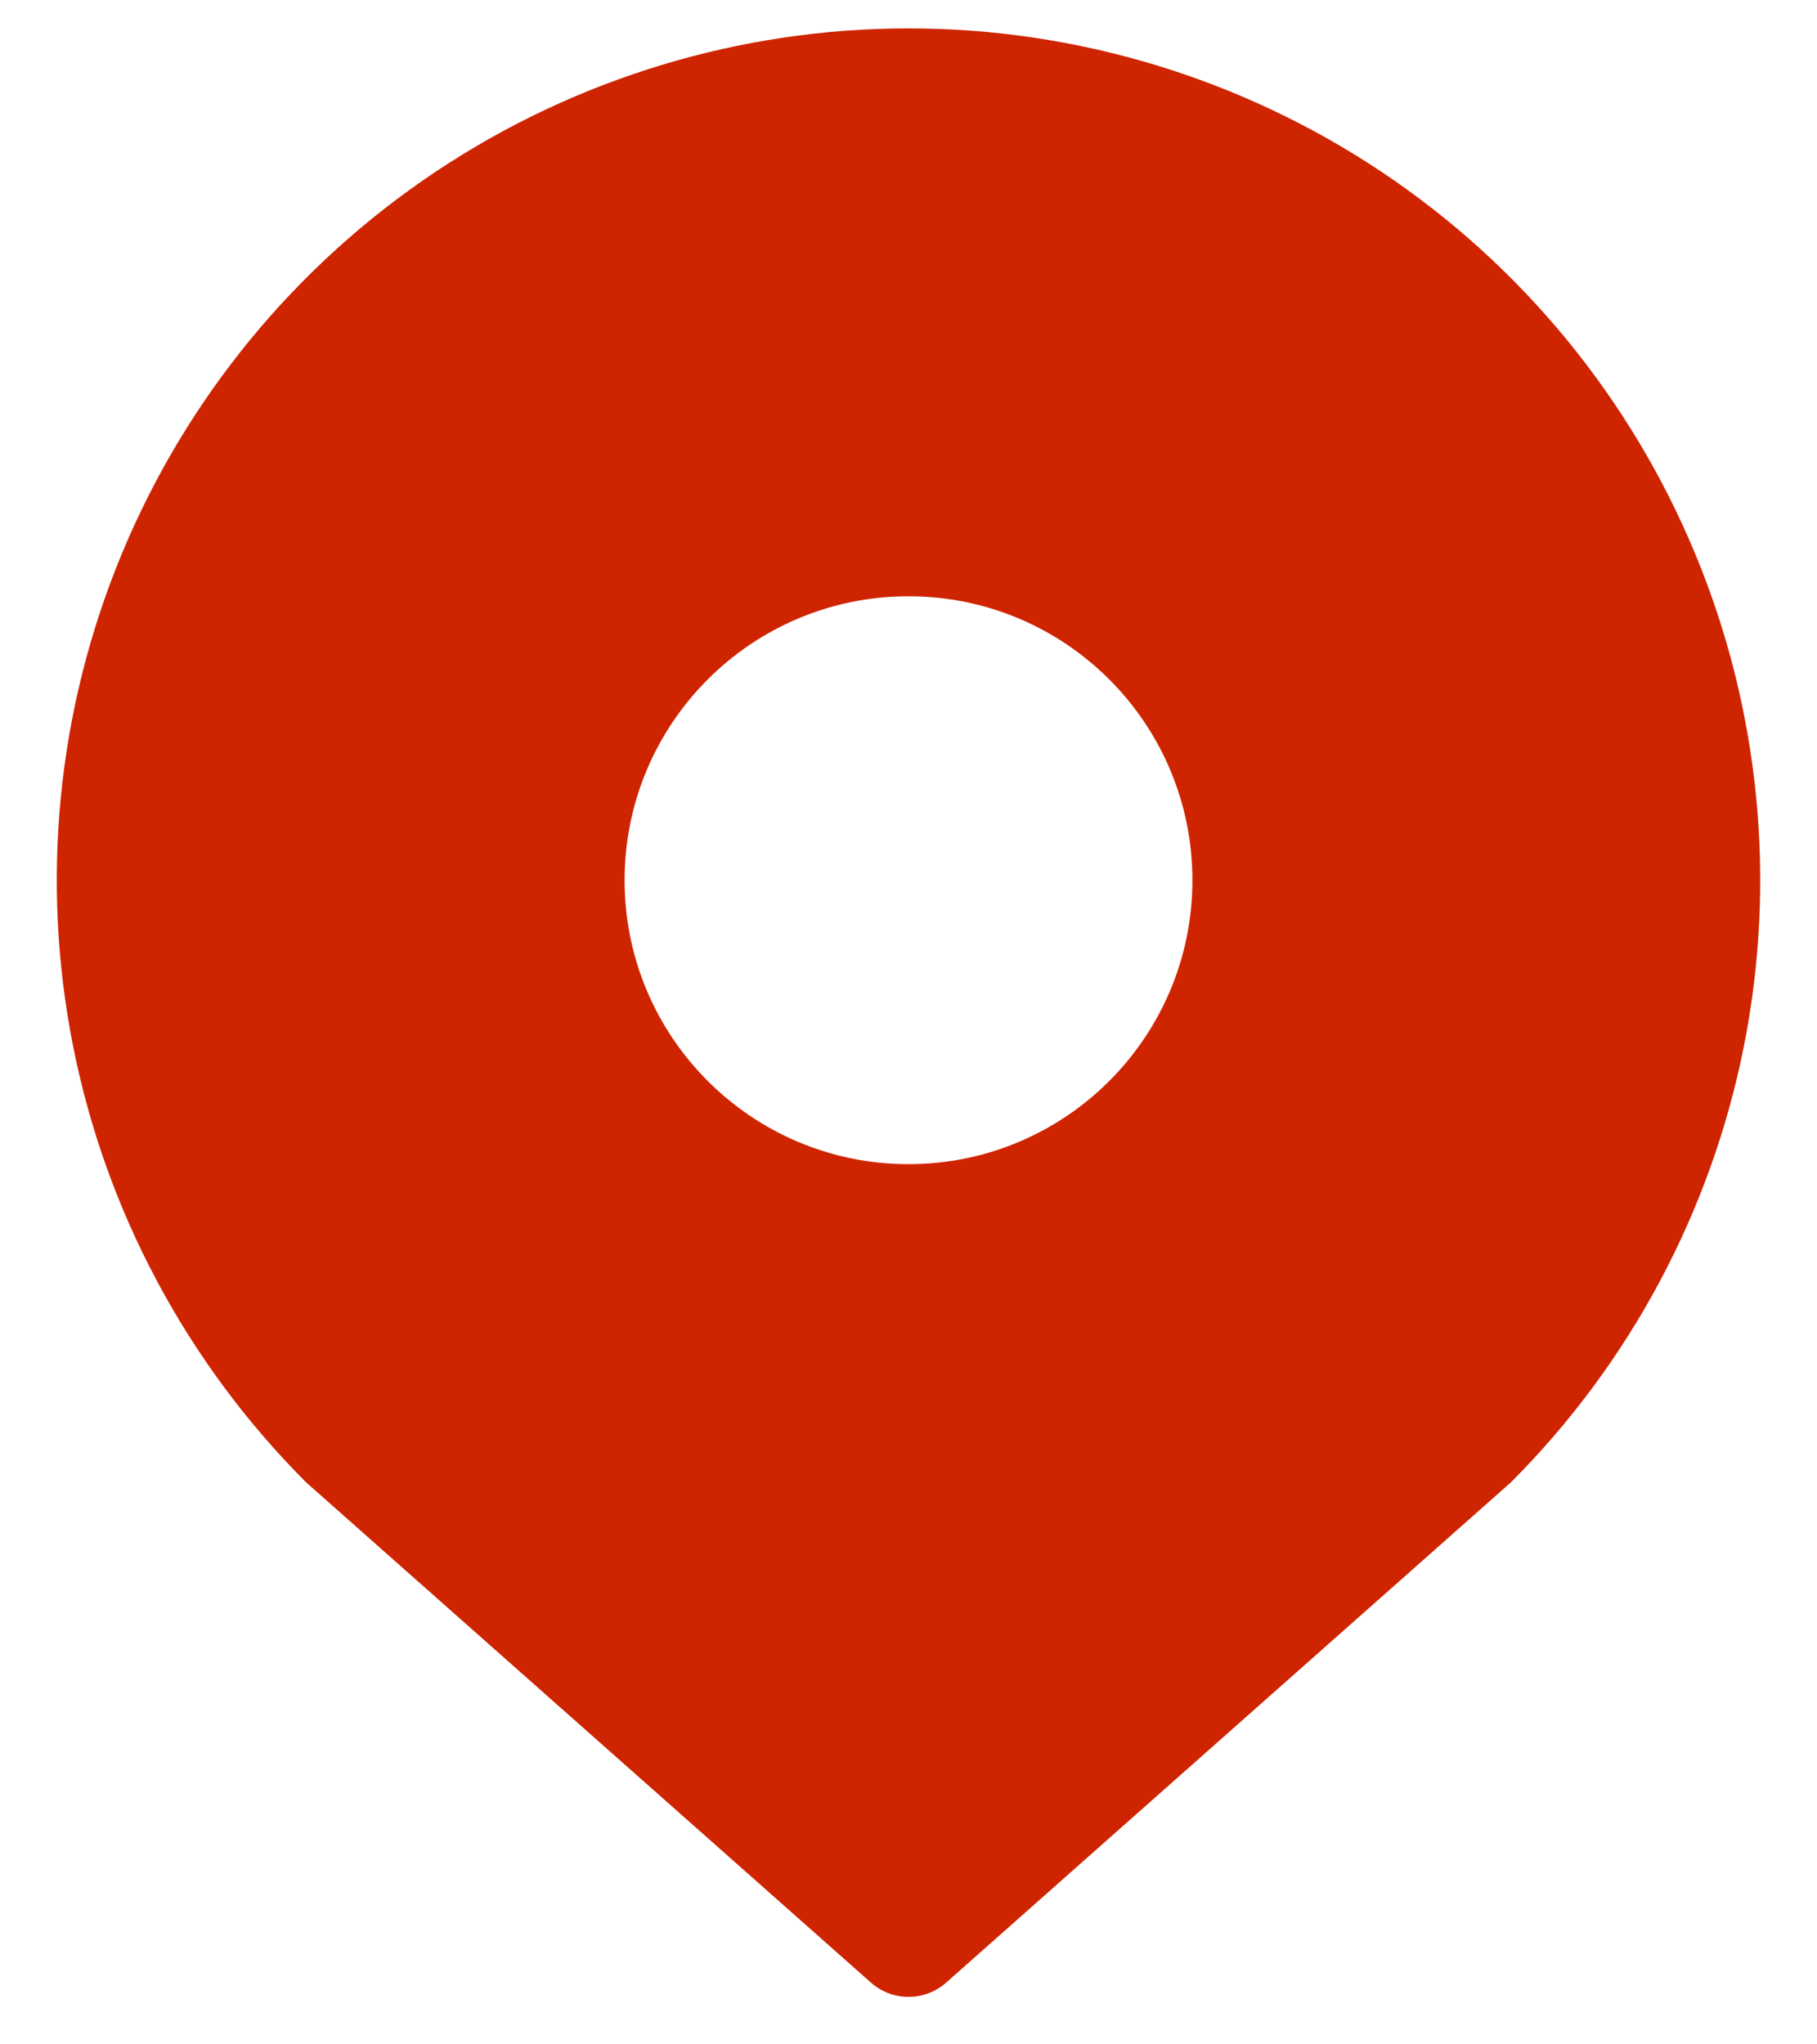
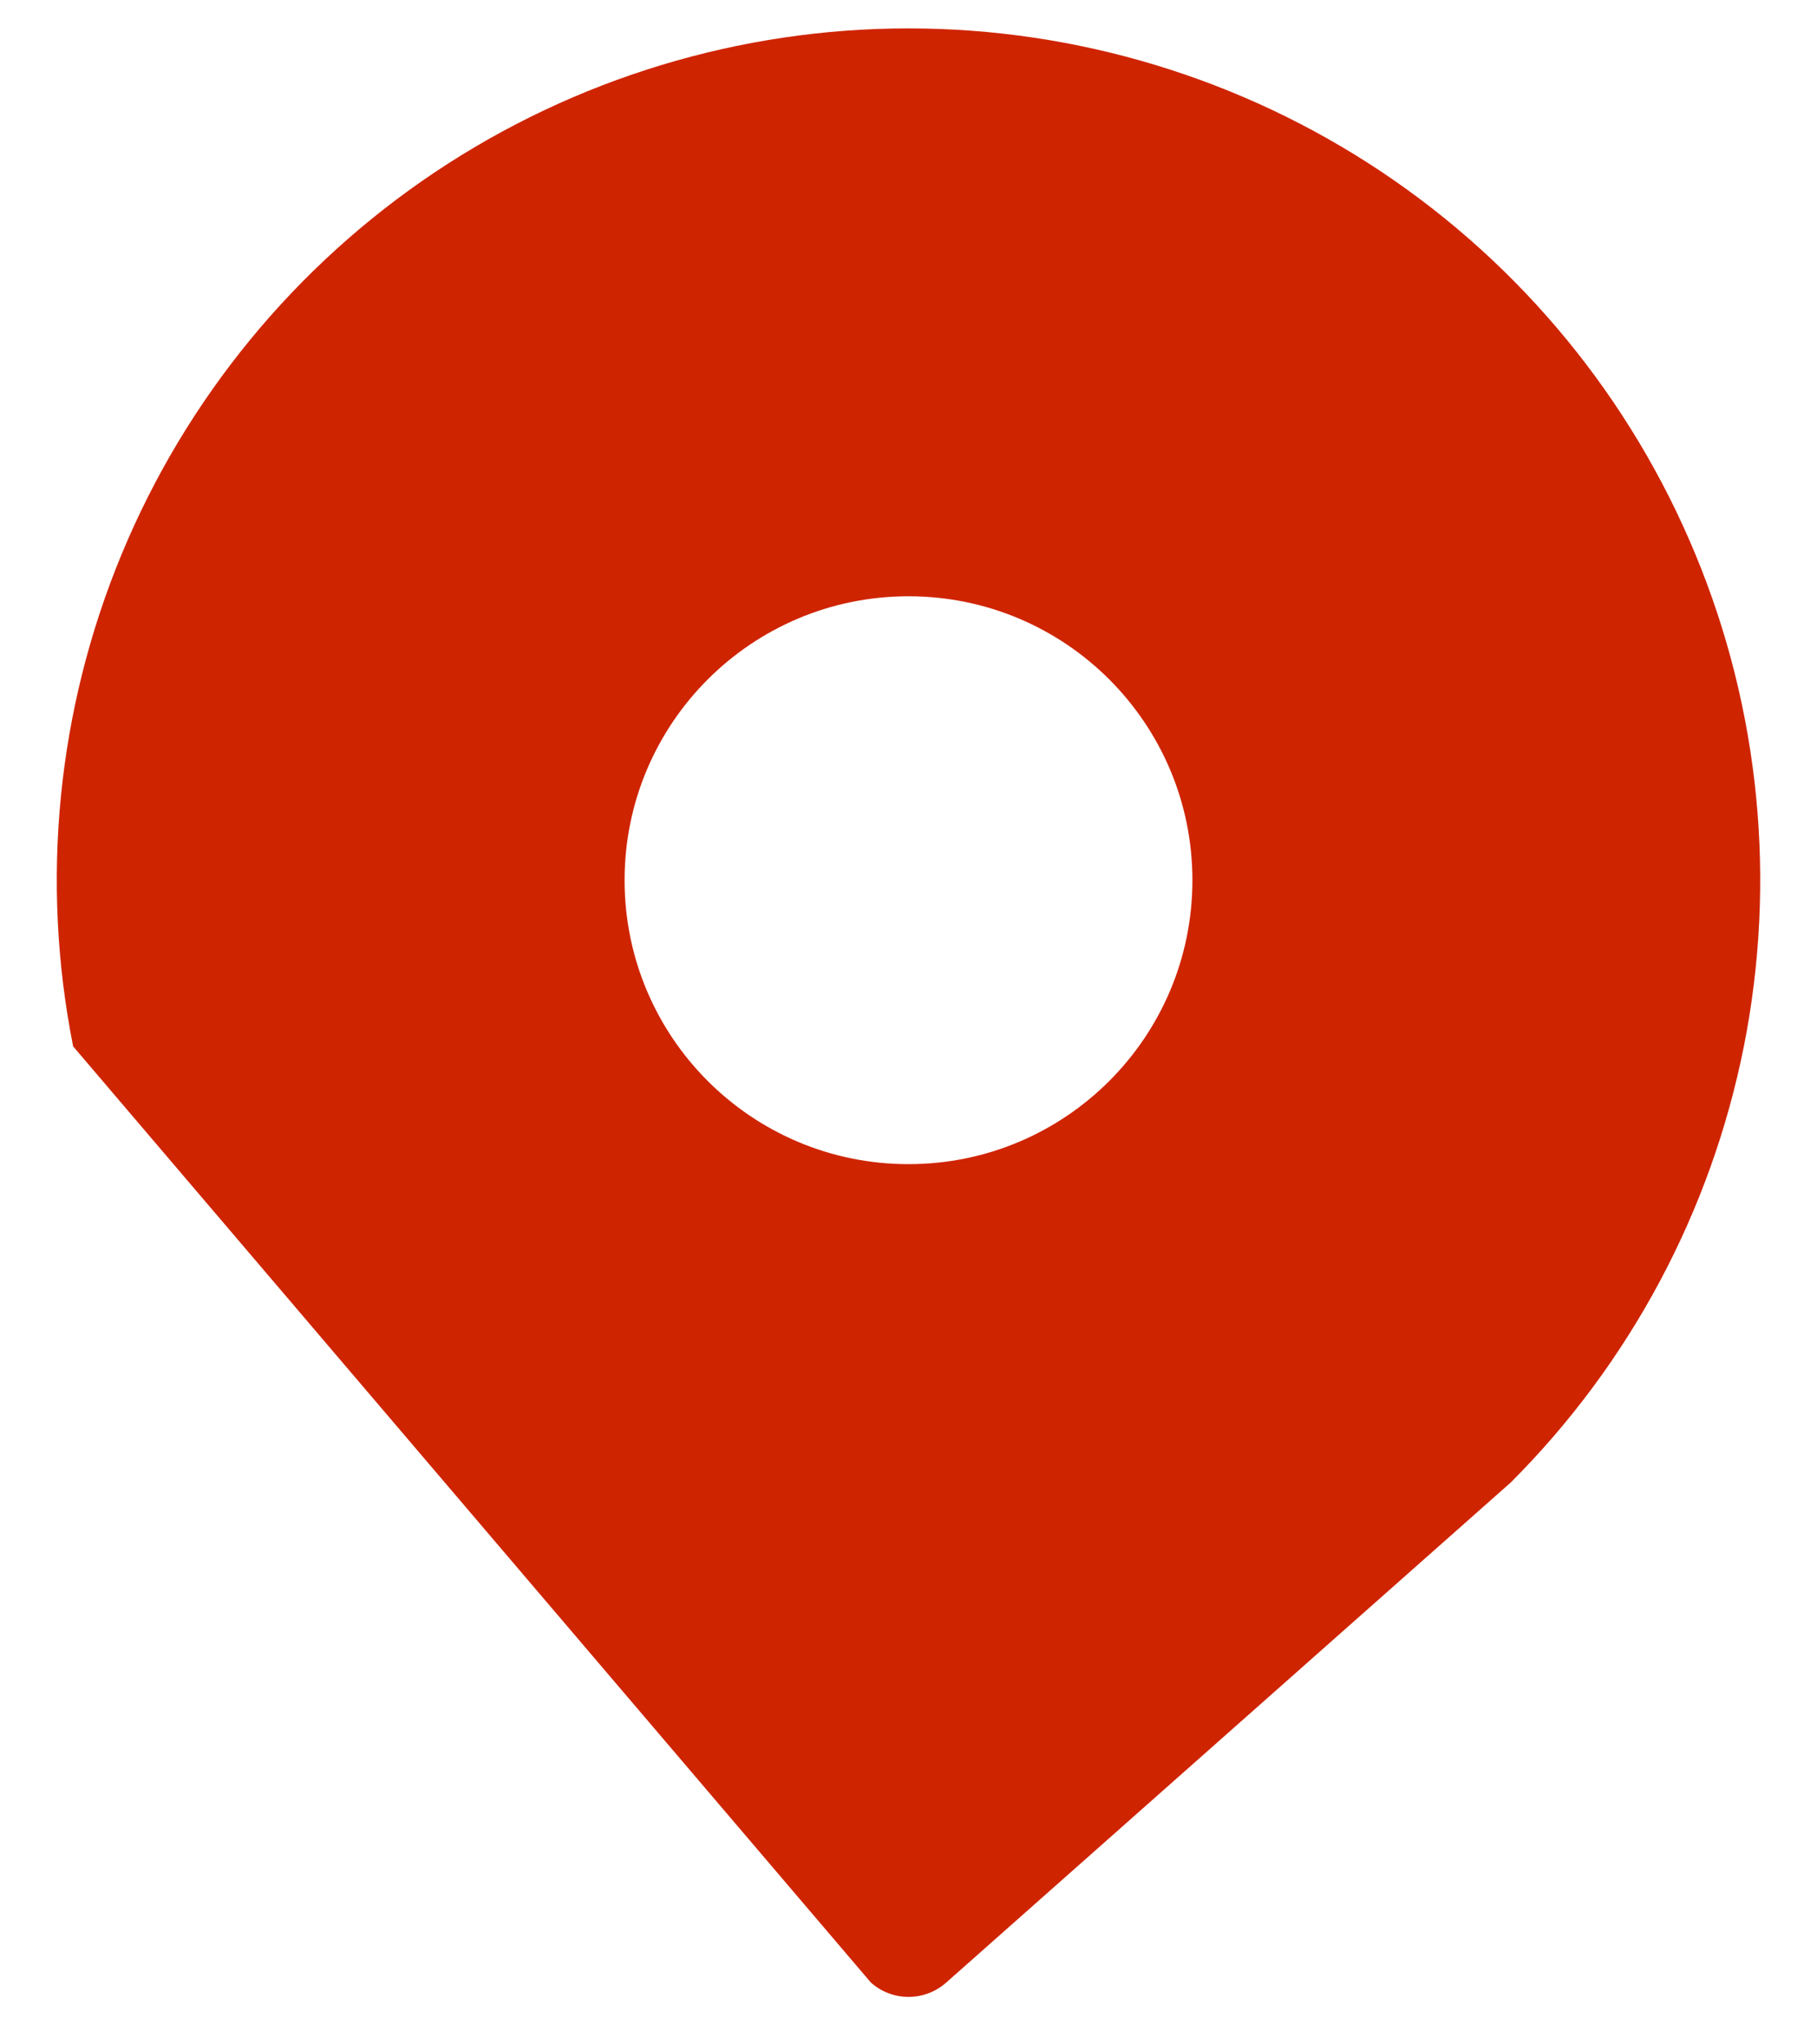
<svg xmlns="http://www.w3.org/2000/svg" width="16" height="18" viewBox="0 0 16 18" fill="none">
-   <path fill-rule="evenodd" clip-rule="evenodd" d="M7.669 17.456C7.858 17.624 8.142 17.624 8.332 17.456L13.303 13.053C14.352 12.004 15.066 10.668 15.356 9.213C15.645 7.758 15.497 6.25 14.929 4.88C14.361 3.509 13.4 2.338 12.167 1.514C10.933 0.69 9.483 0.25 8 0.25C6.517 0.25 5.067 0.69 3.833 1.514C2.6 2.338 1.639 3.509 1.071 4.88C0.503 6.25 0.355 7.758 0.644 9.213C0.933 10.668 1.648 12.004 2.697 13.053L7.669 17.456ZM8 10.25C9.381 10.25 10.5 9.131 10.5 7.75C10.5 6.369 9.381 5.25 8 5.25C6.619 5.25 5.5 6.369 5.5 7.75C5.5 9.131 6.619 10.25 8 10.25Z" fill="#CF2400" />
+   <path fill-rule="evenodd" clip-rule="evenodd" d="M7.669 17.456C7.858 17.624 8.142 17.624 8.332 17.456L13.303 13.053C14.352 12.004 15.066 10.668 15.356 9.213C15.645 7.758 15.497 6.25 14.929 4.88C14.361 3.509 13.4 2.338 12.167 1.514C10.933 0.69 9.483 0.25 8 0.25C6.517 0.25 5.067 0.69 3.833 1.514C2.6 2.338 1.639 3.509 1.071 4.88C0.503 6.25 0.355 7.758 0.644 9.213L7.669 17.456ZM8 10.25C9.381 10.25 10.5 9.131 10.5 7.75C10.5 6.369 9.381 5.25 8 5.25C6.619 5.25 5.5 6.369 5.5 7.75C5.5 9.131 6.619 10.25 8 10.25Z" fill="#CF2400" />
</svg>